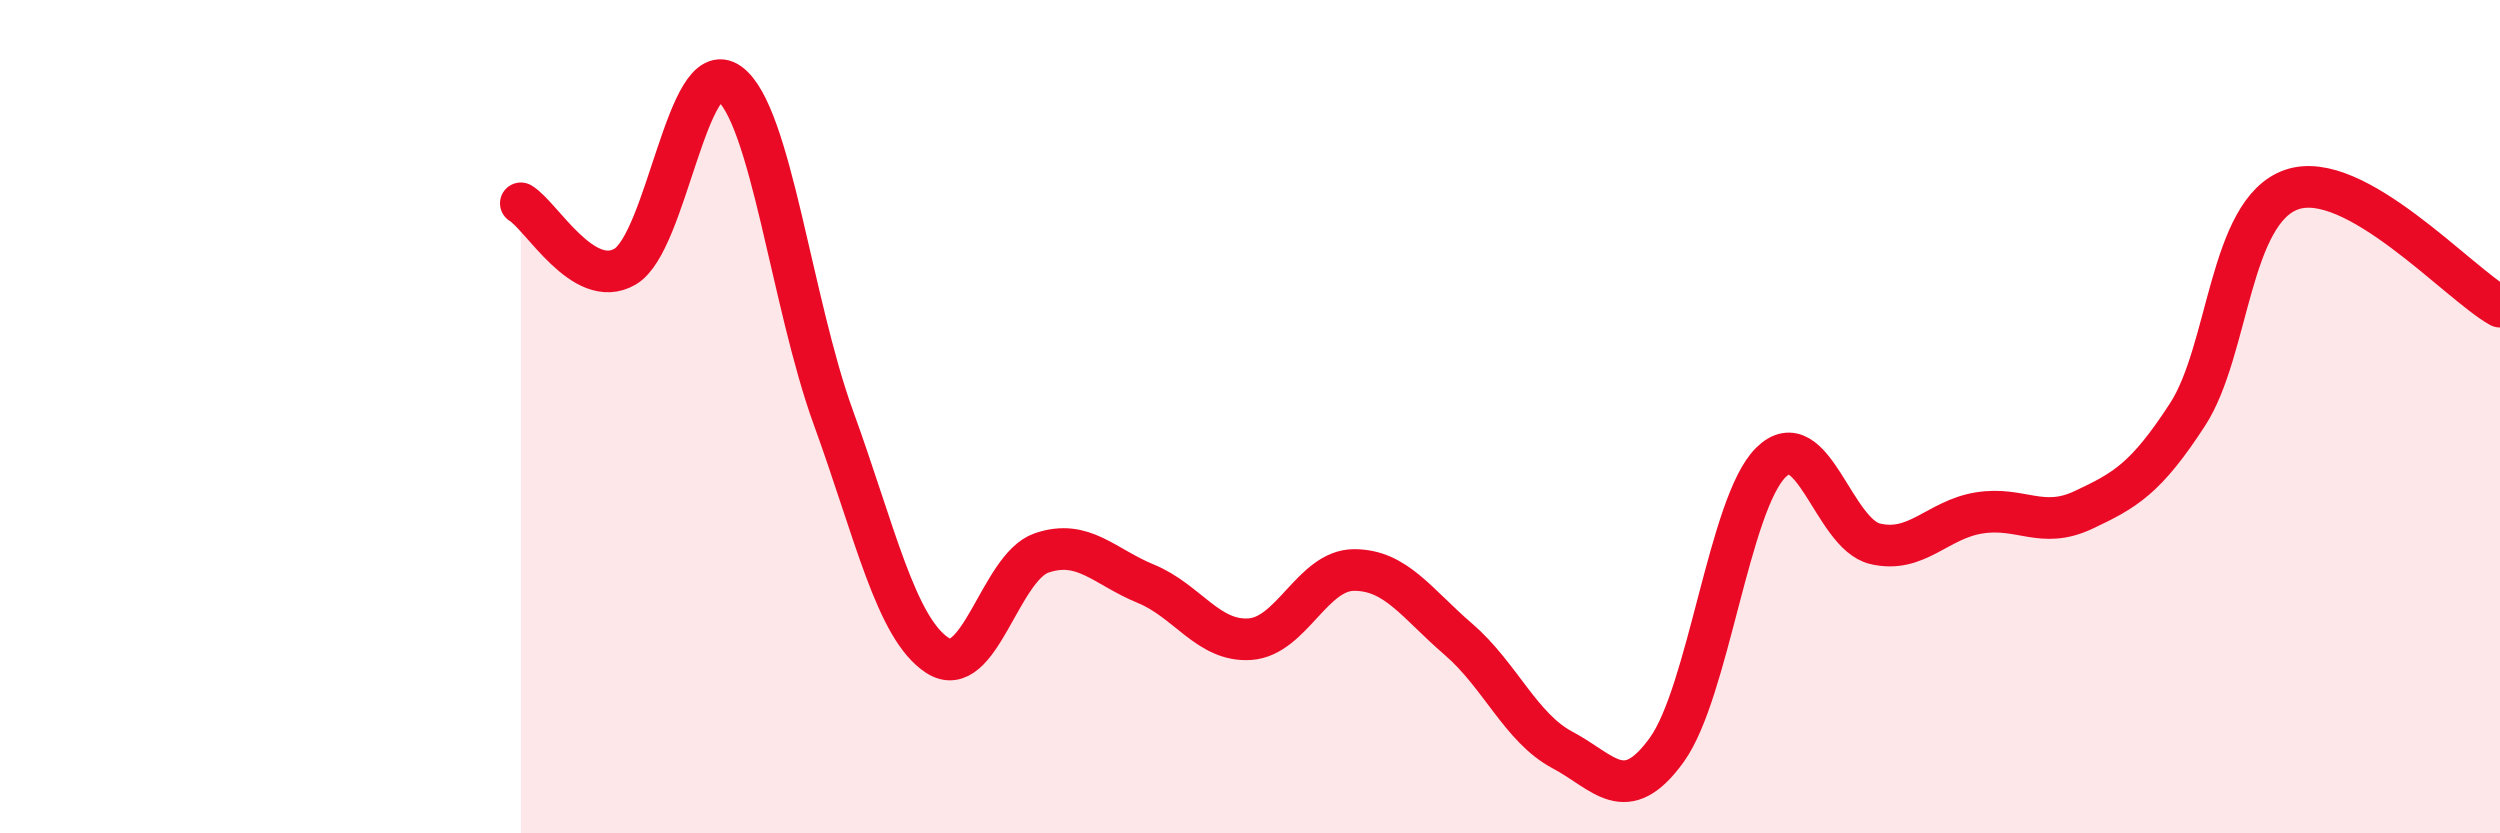
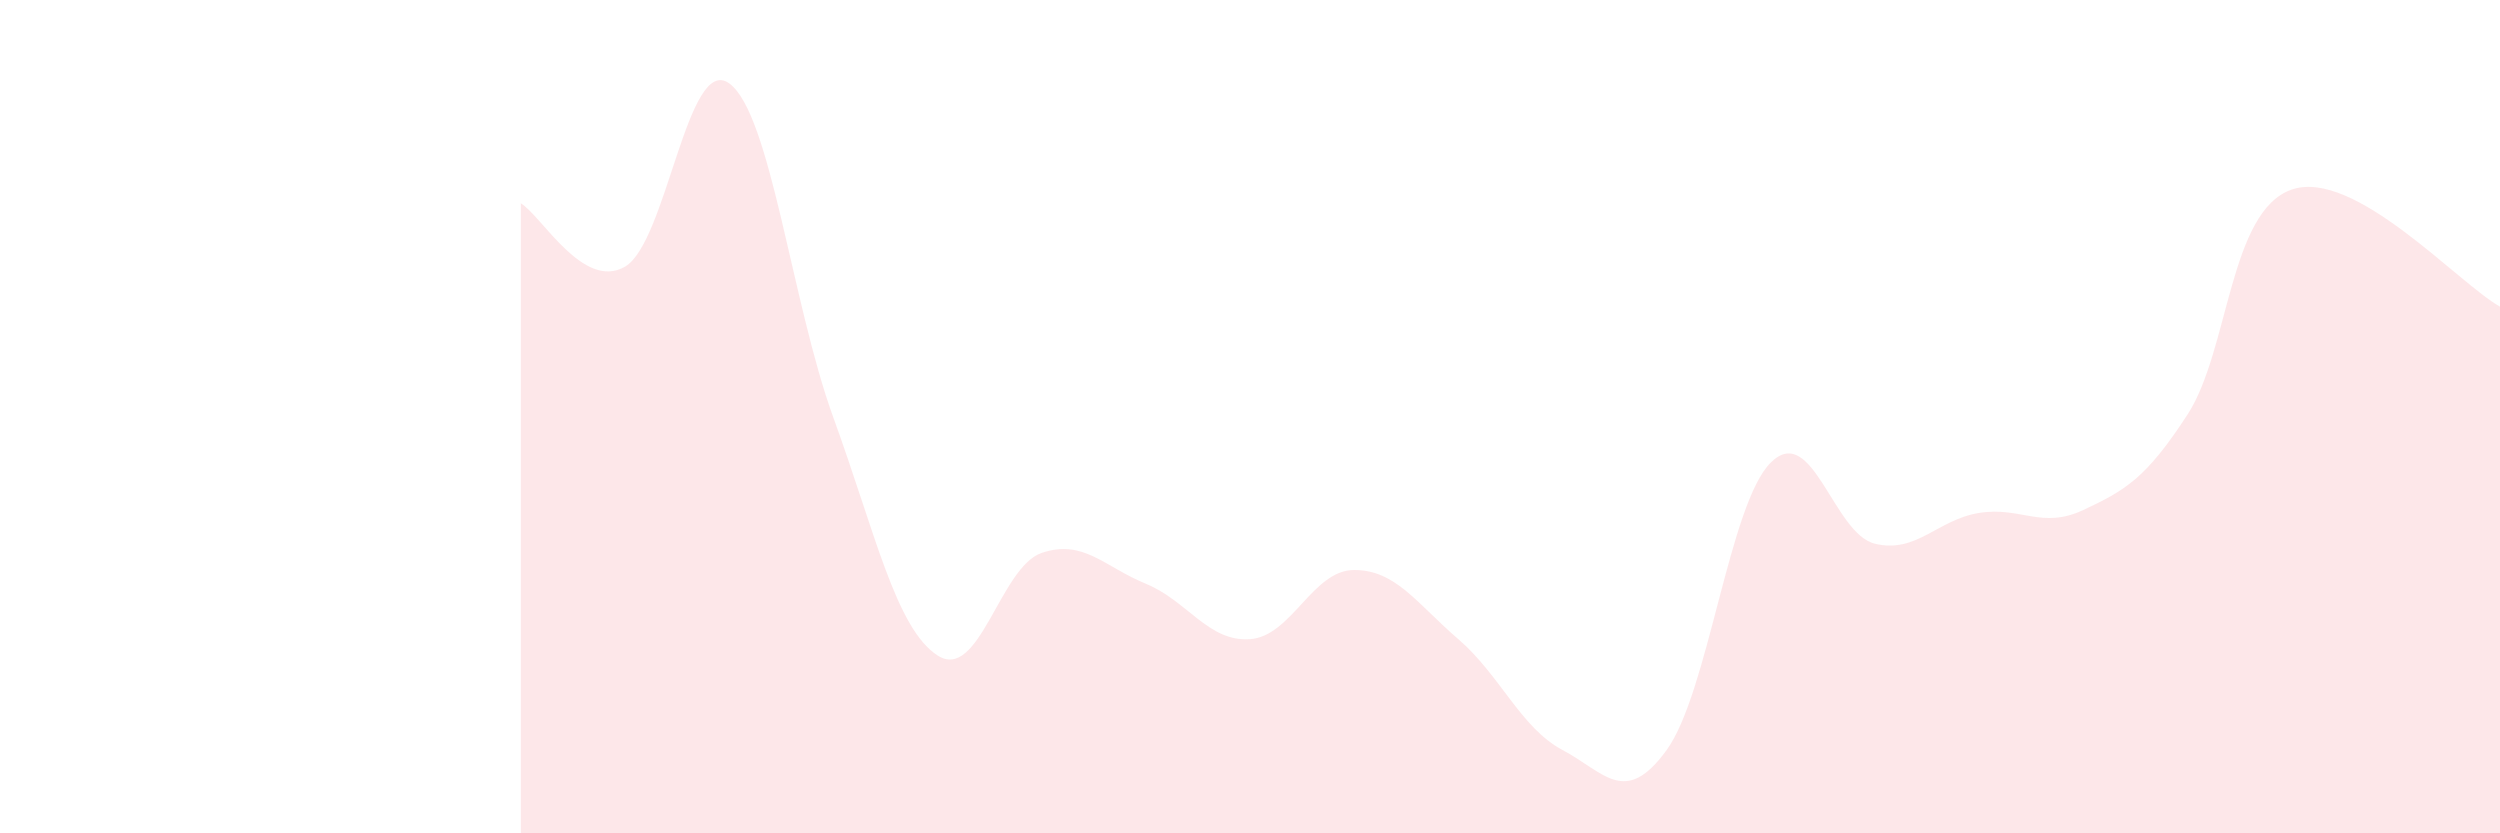
<svg xmlns="http://www.w3.org/2000/svg" width="60" height="20" viewBox="0 0 60 20">
  <path d="M 12.5,4.88 C 13,5.18 14,6.98 15,6.4 C 16,5.82 16.5,1.28 17.5,2 C 18.5,2.72 19,7.27 20,10.02 C 21,12.77 21.5,15.08 22.5,15.73 C 23.5,16.38 24,13.61 25,13.27 C 26,12.93 26.5,13.6 27.5,14.01 C 28.5,14.42 29,15.41 30,15.34 C 31,15.27 31.5,13.68 32.5,13.68 C 33.5,13.68 34,14.48 35,15.34 C 36,16.2 36.5,17.47 37.5,18 C 38.5,18.53 39,19.38 40,18 C 41,16.62 41.5,12.09 42.5,11.1 C 43.5,10.11 44,12.81 45,13.05 C 46,13.29 46.5,12.47 47.5,12.31 C 48.5,12.15 49,12.71 50,12.24 C 51,11.77 51.5,11.49 52.5,9.95 C 53.5,8.41 53.5,5.07 55,4.55 C 56.5,4.03 59,6.8 60,7.36L60 20L12.5 20Z" fill="#EB0A25" opacity="0.1" stroke-linecap="round" stroke-linejoin="round" />
-   <path d="M 12.5,4.88 C 13,5.18 14,6.98 15,6.4 C 16,5.82 16.5,1.28 17.5,2 C 18.5,2.72 19,7.27 20,10.02 C 21,12.77 21.5,15.08 22.5,15.73 C 23.5,16.38 24,13.61 25,13.27 C 26,12.93 26.5,13.6 27.5,14.01 C 28.5,14.42 29,15.41 30,15.34 C 31,15.27 31.5,13.68 32.5,13.68 C 33.5,13.68 34,14.48 35,15.34 C 36,16.2 36.5,17.47 37.5,18 C 38.5,18.53 39,19.38 40,18 C 41,16.62 41.5,12.09 42.5,11.1 C 43.5,10.11 44,12.81 45,13.05 C 46,13.29 46.5,12.47 47.5,12.31 C 48.5,12.15 49,12.71 50,12.24 C 51,11.77 51.5,11.49 52.5,9.95 C 53.5,8.41 53.5,5.07 55,4.55 C 56.5,4.03 59,6.8 60,7.36" stroke="#EB0A25" stroke-width="1" fill="none" stroke-linecap="round" stroke-linejoin="round" />
</svg>